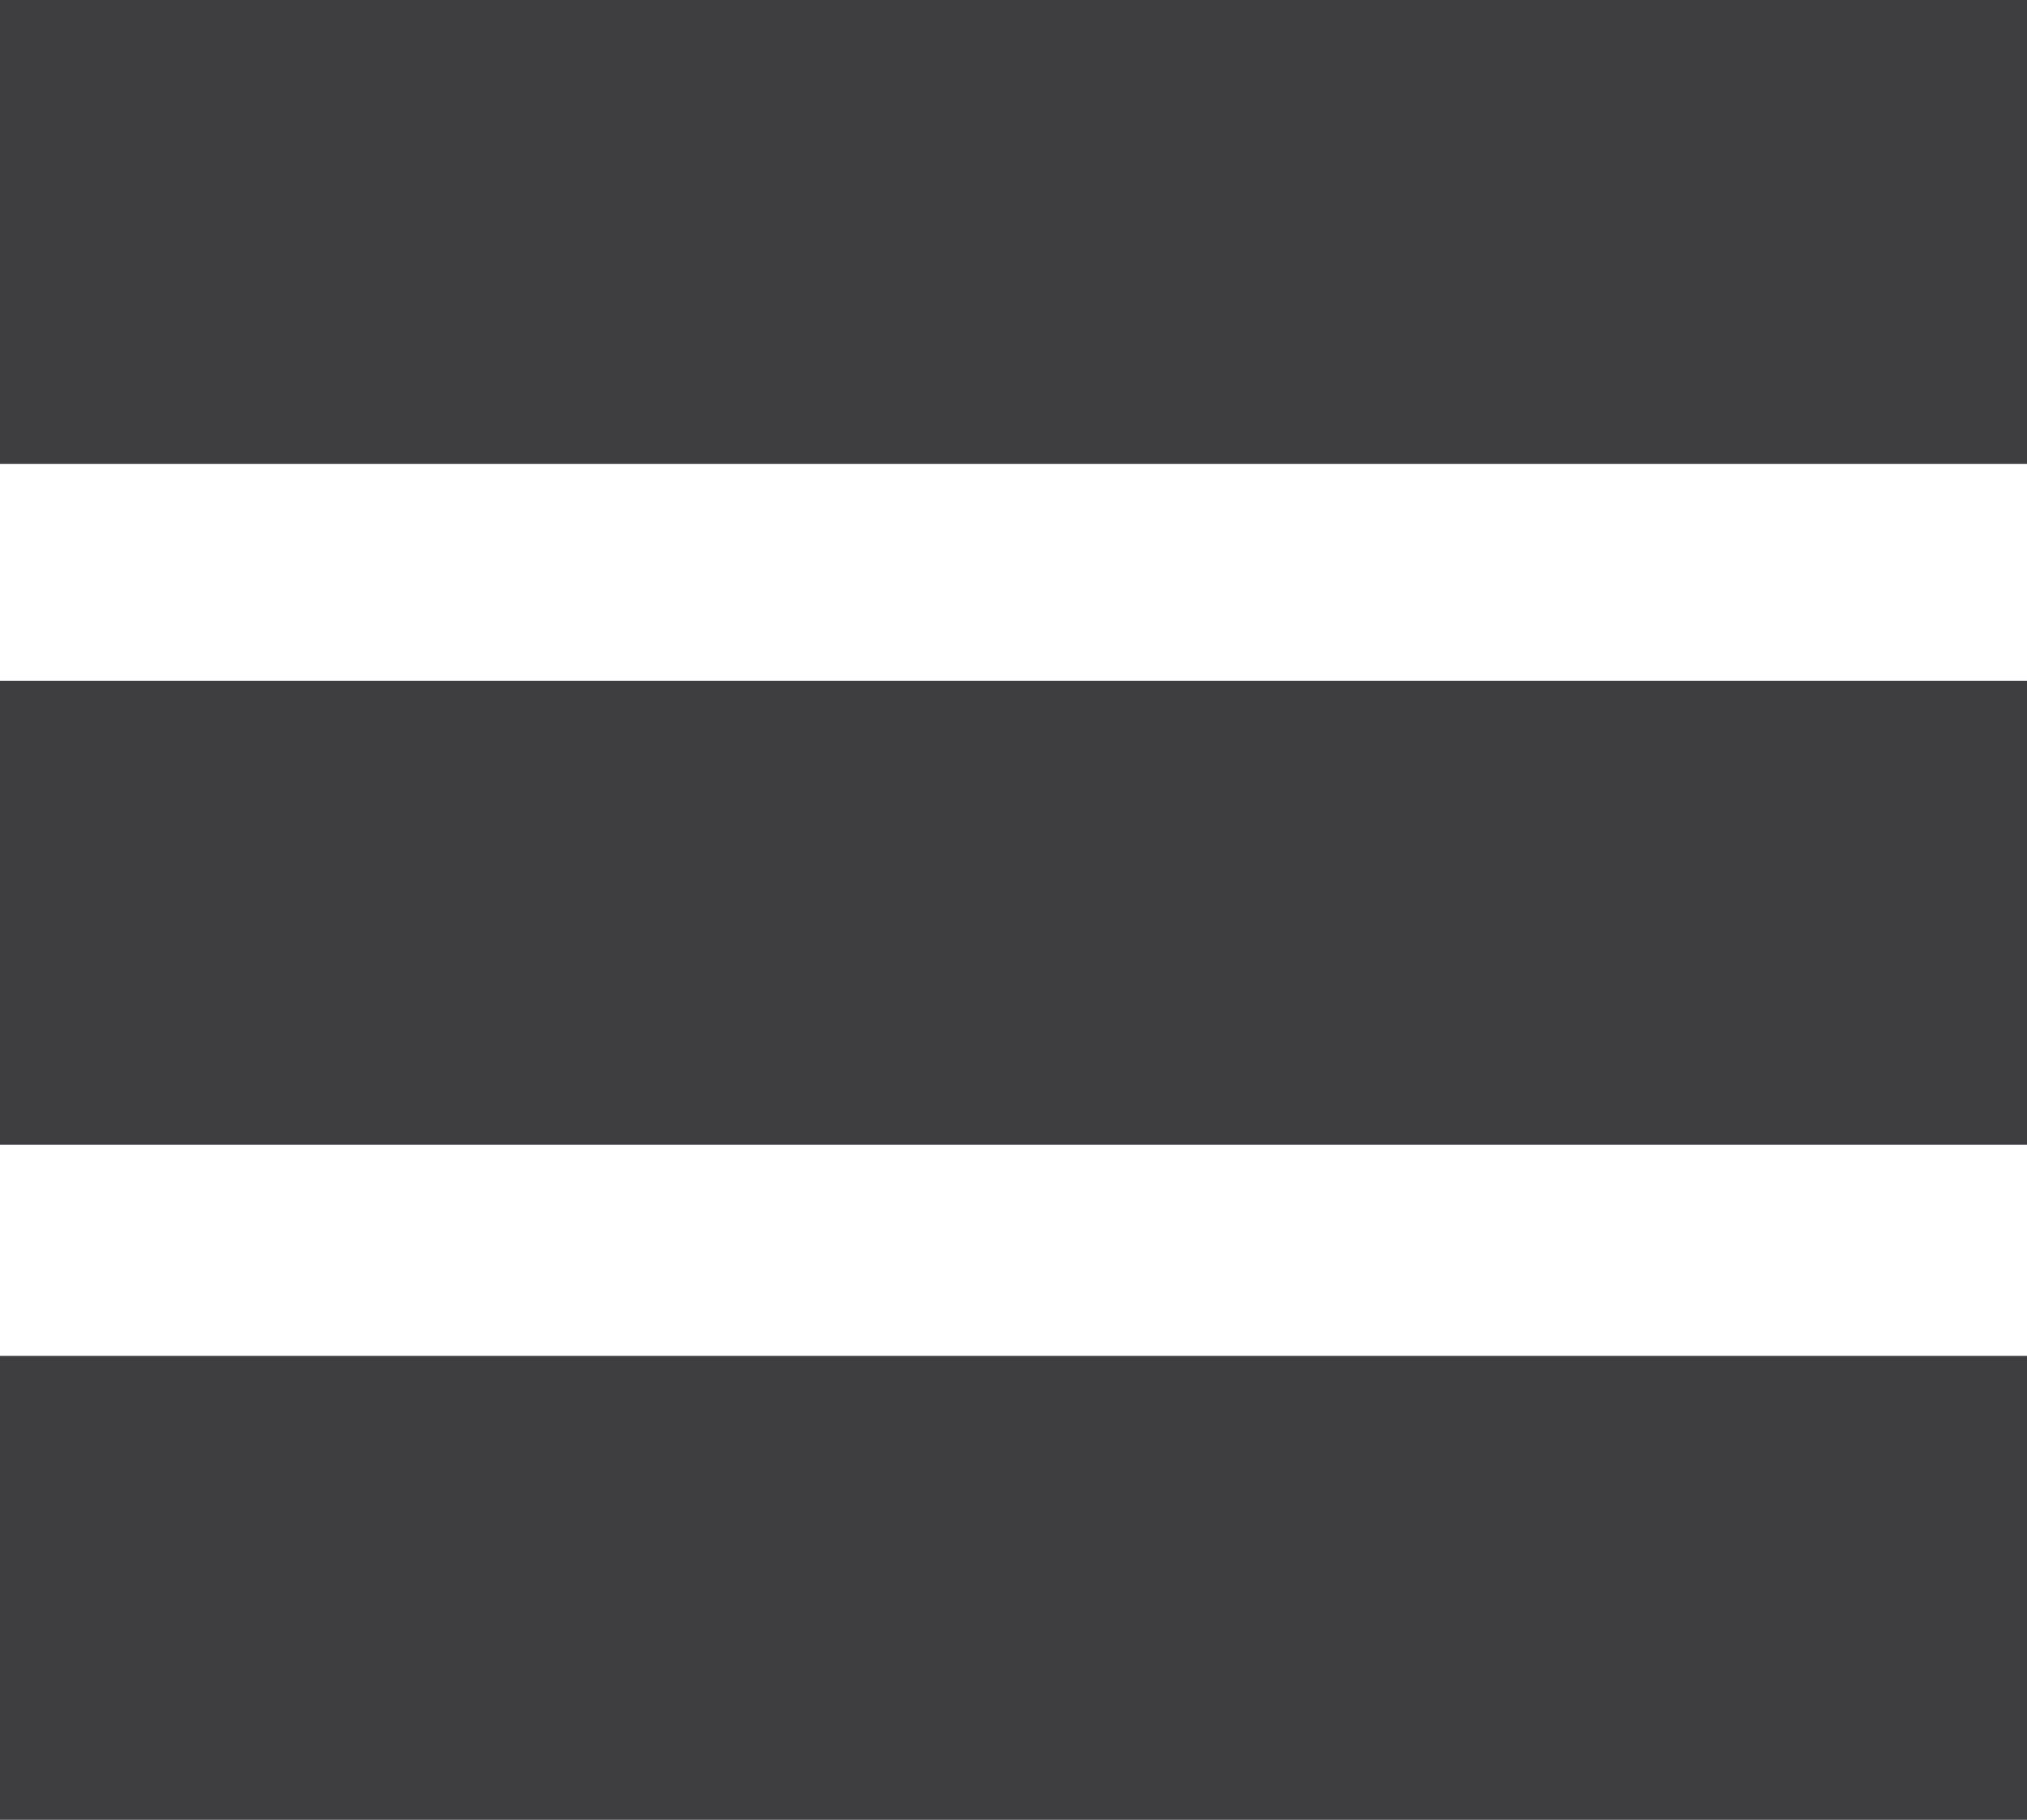
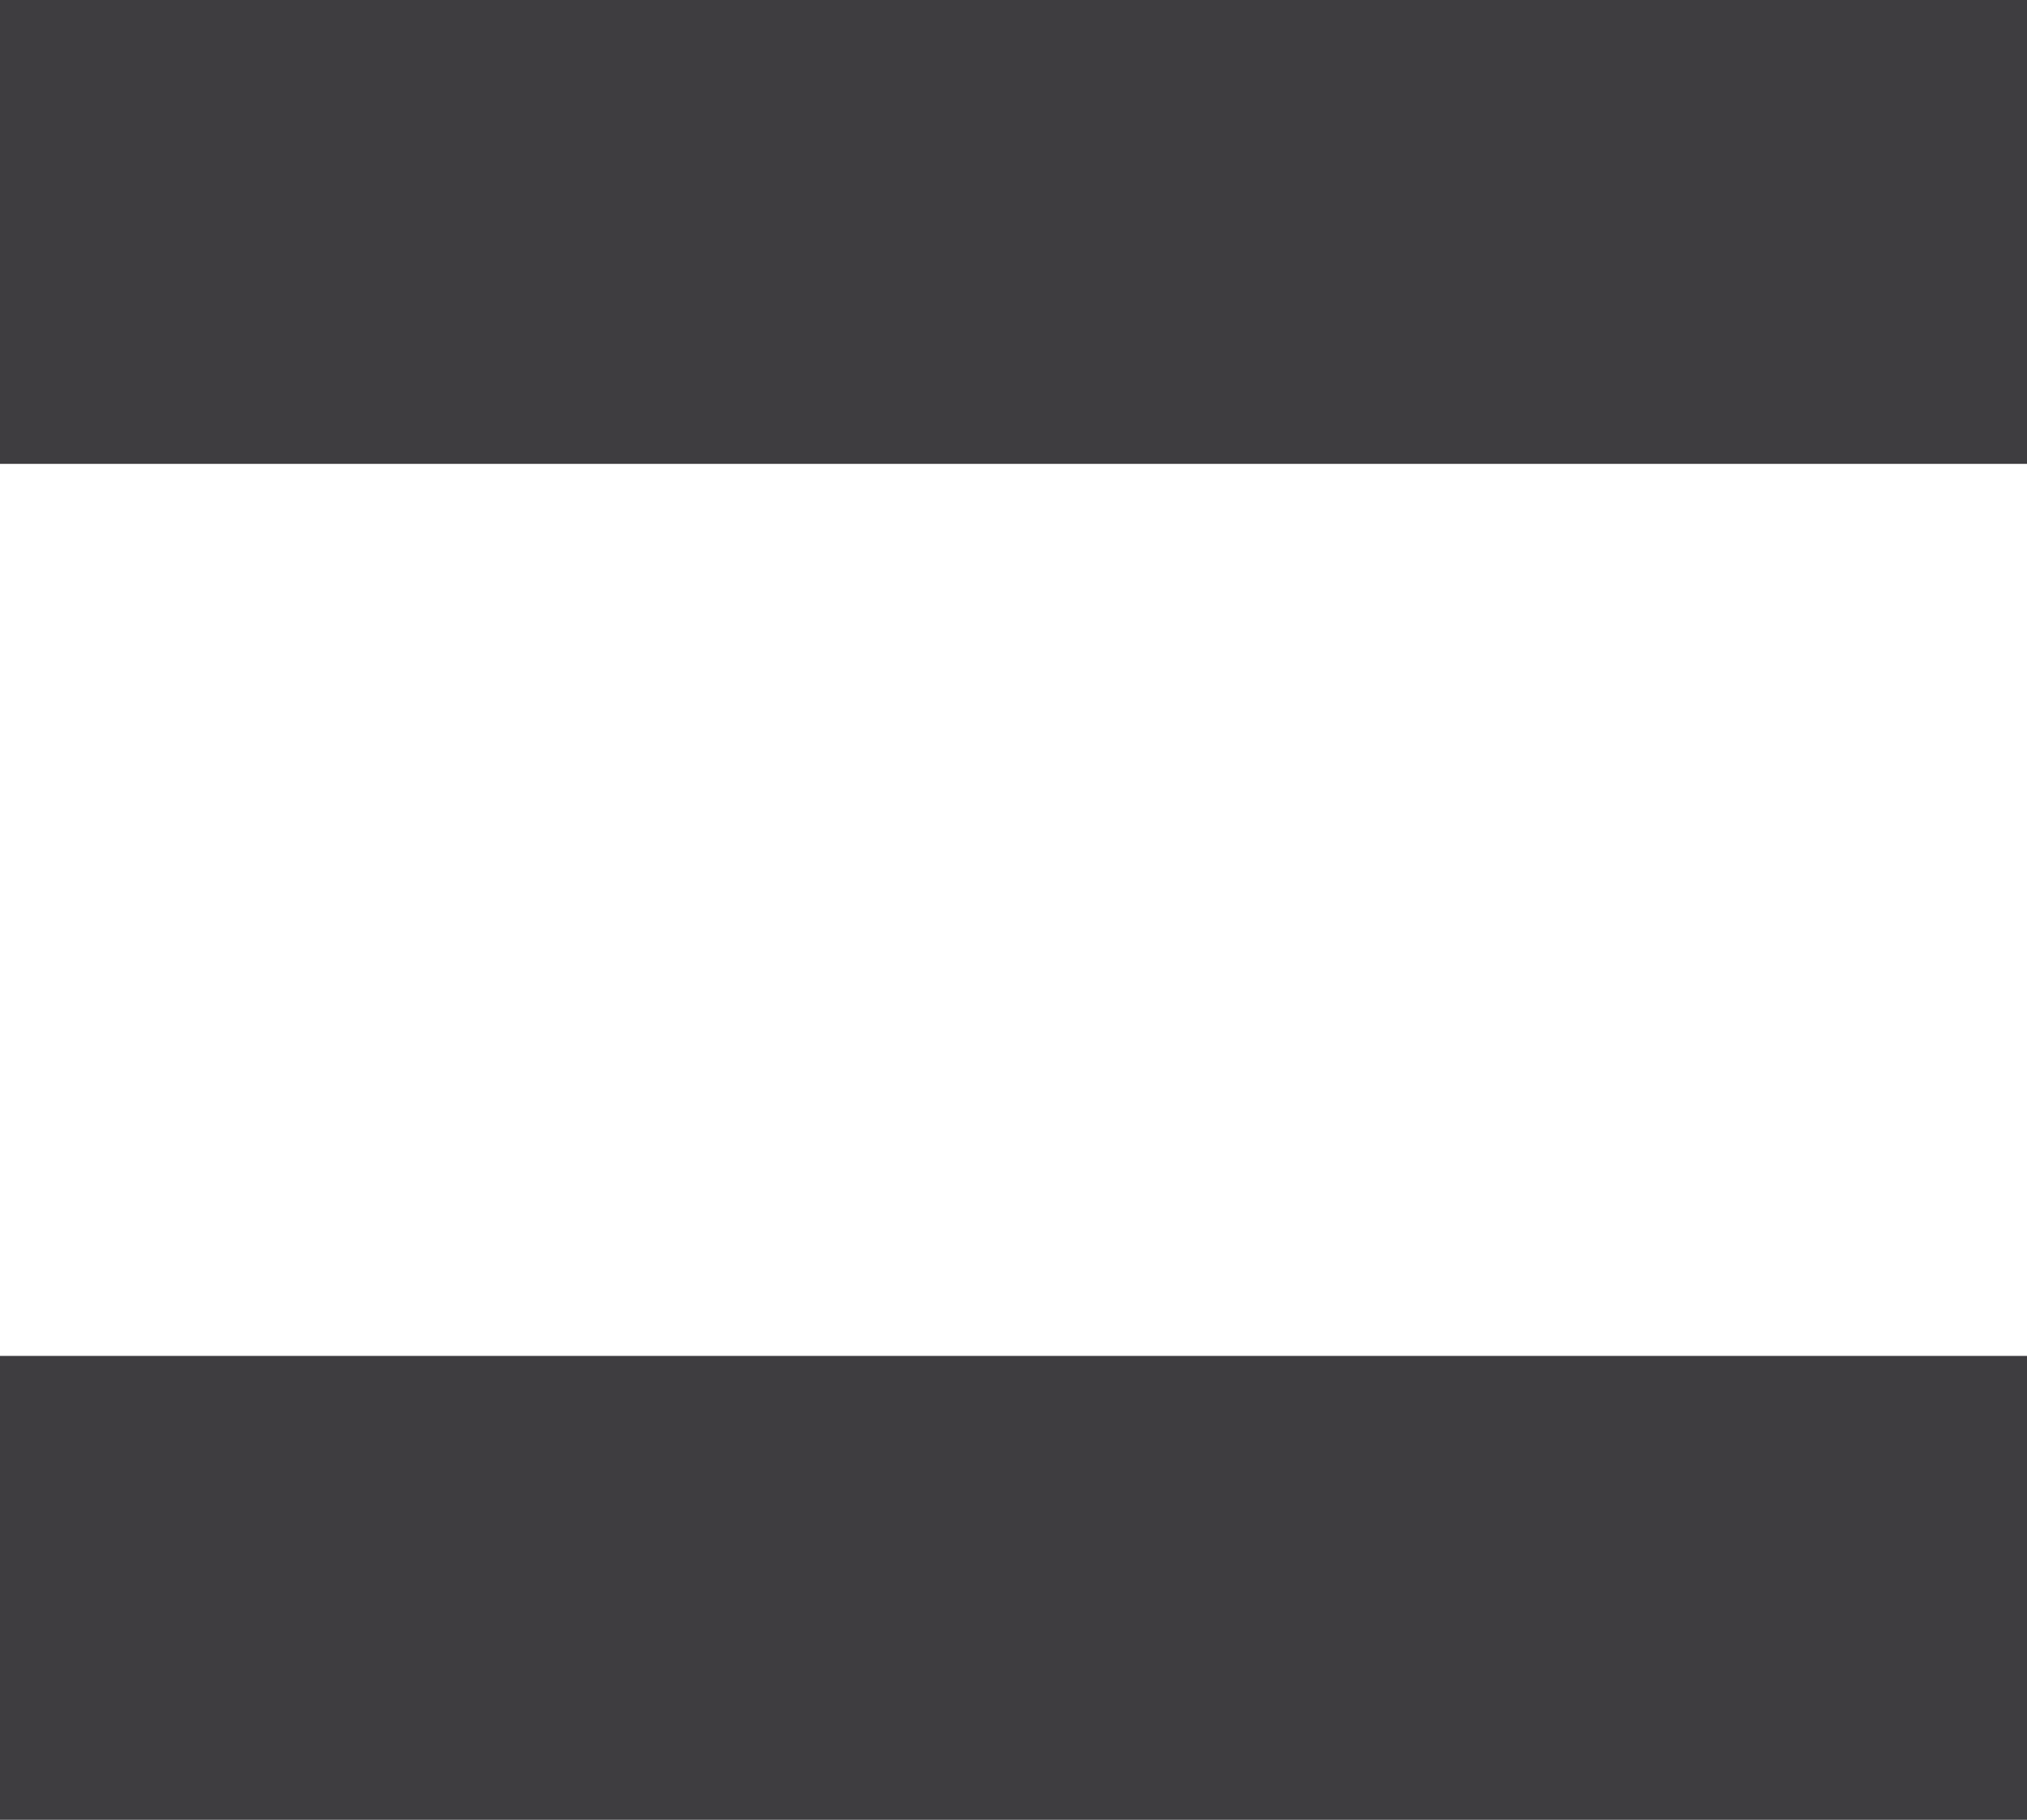
<svg xmlns="http://www.w3.org/2000/svg" version="1.1" id="Calque_1" x="0px" y="0px" viewBox="0 0 142 127.5" enable-background="new 0 0 142 127.5" xml:space="preserve">
  <rect fill="#3E3D40" width="142" height="32.5" />
-   <rect y="47.7" fill="#3E3D40" width="142" height="32.5" />
  <rect y="95" fill="#3E3D40" width="142" height="32.5" />
</svg>